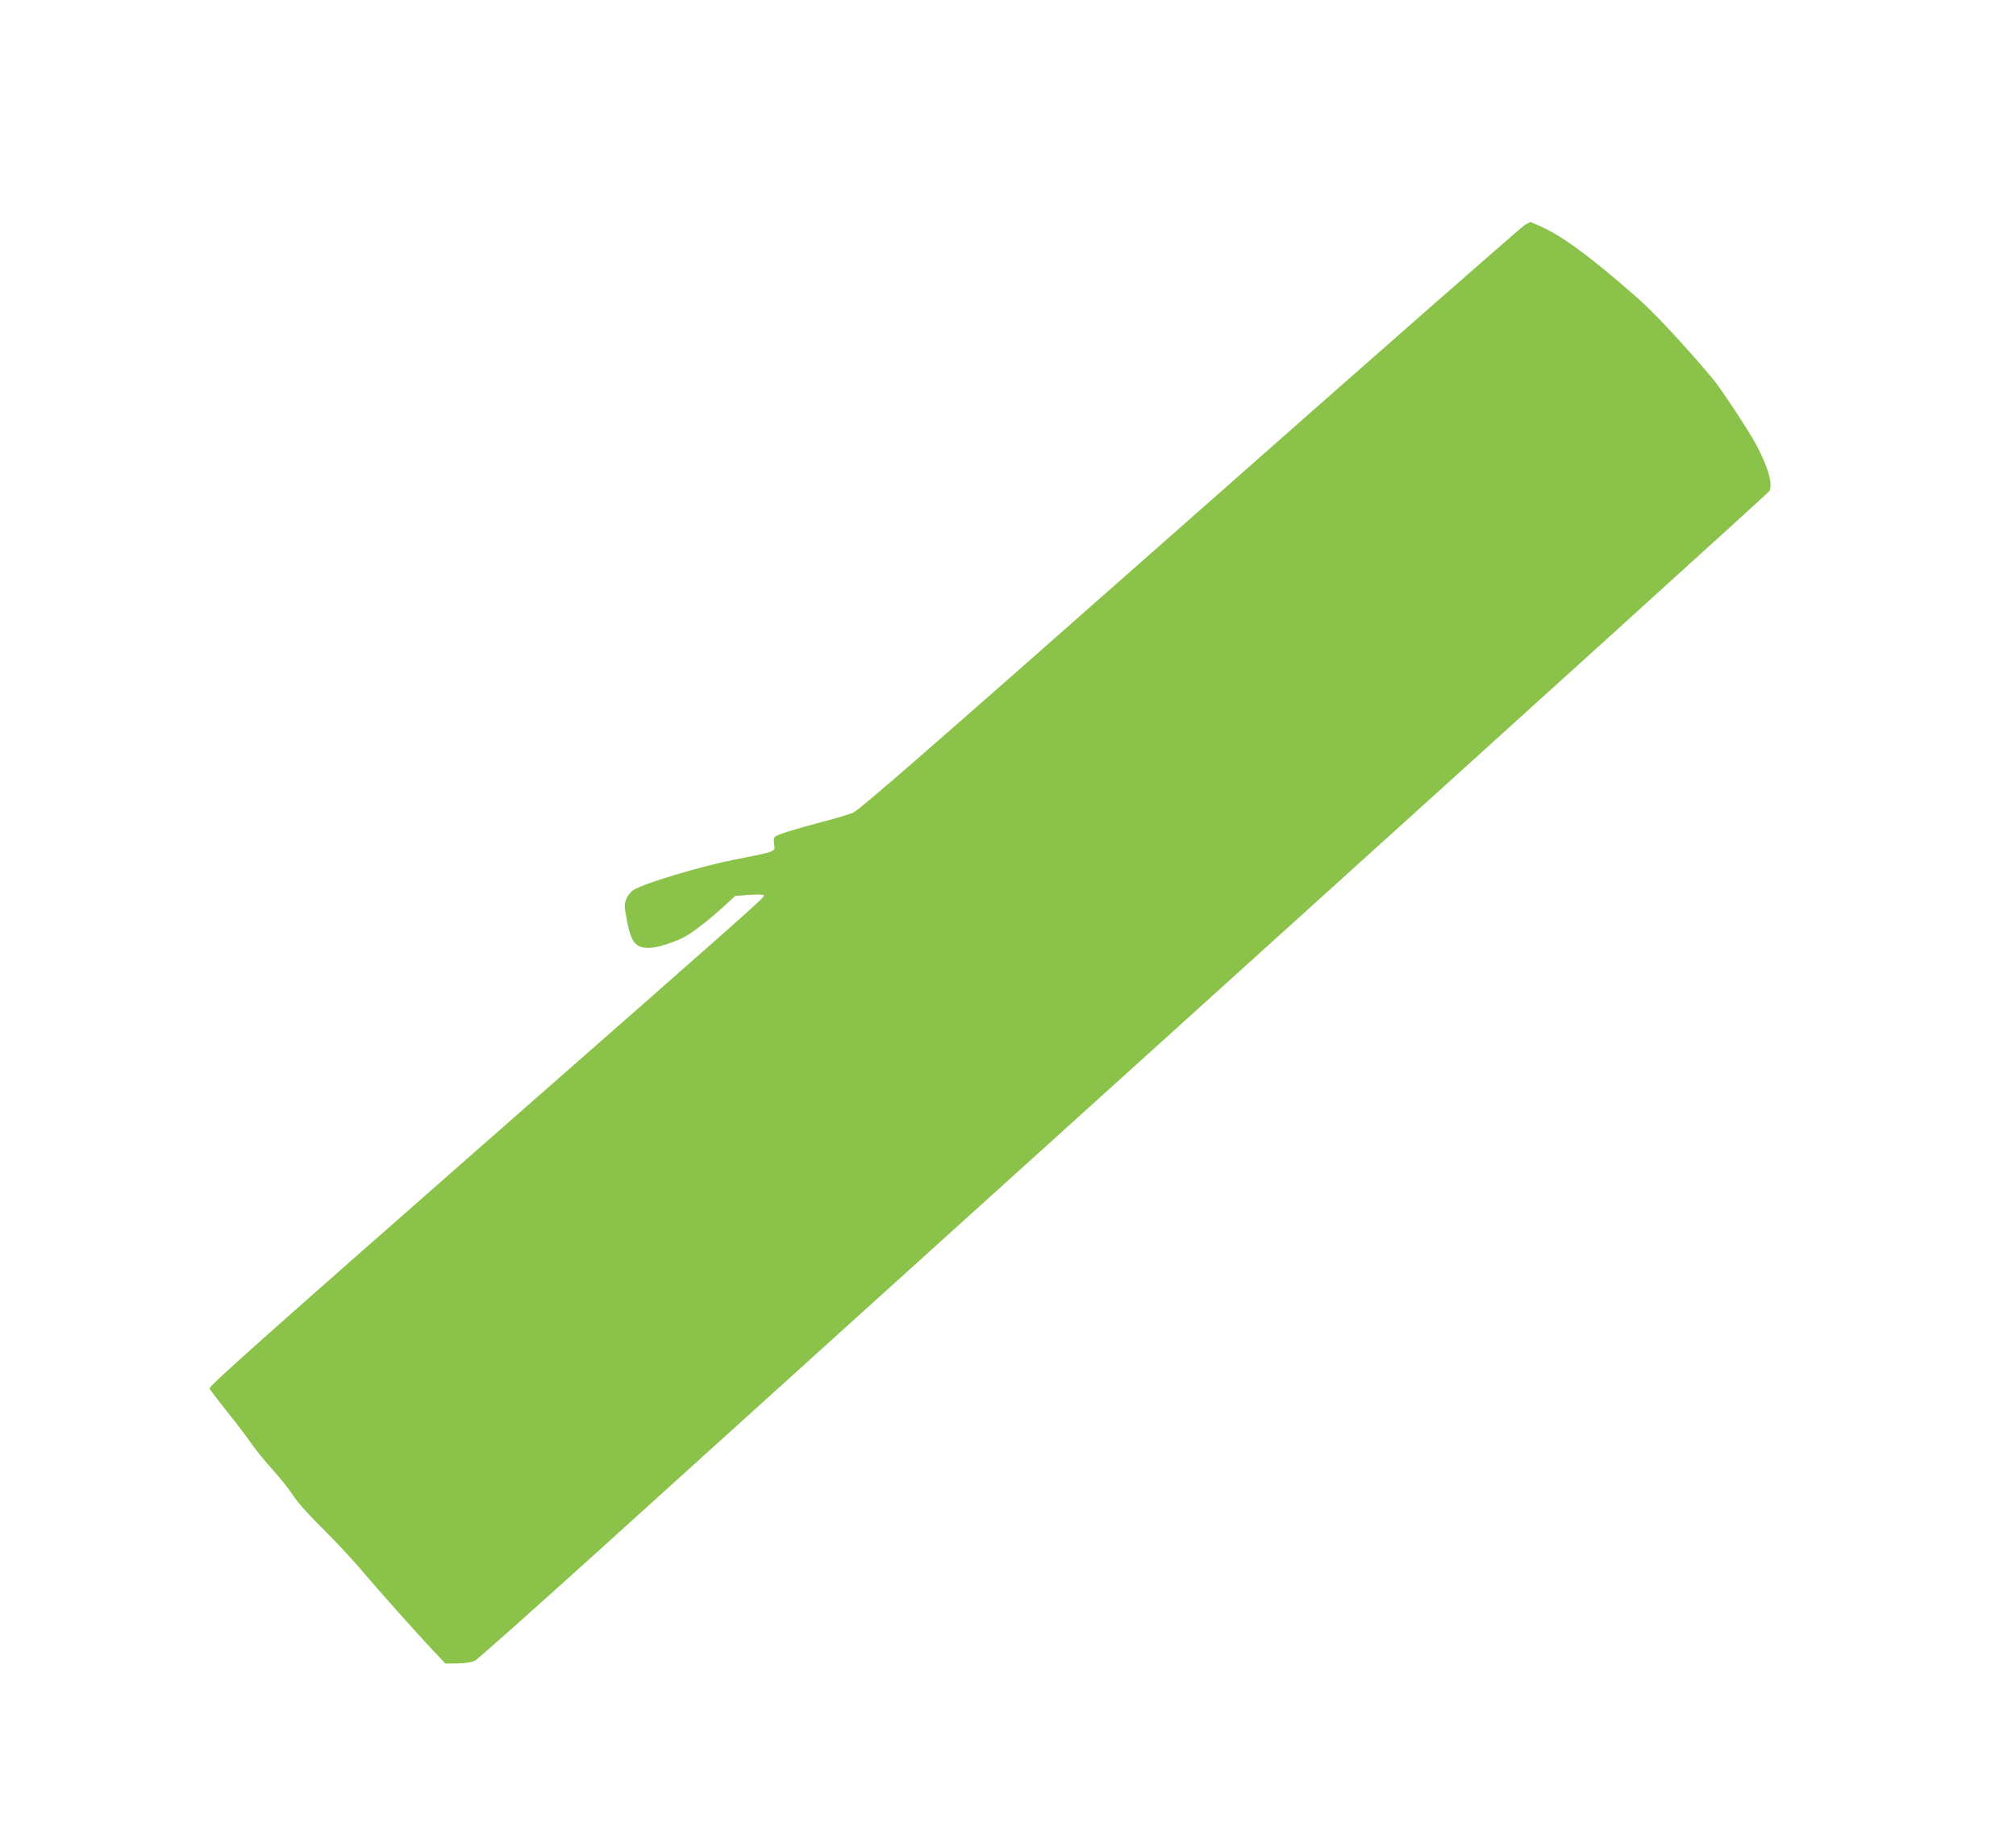
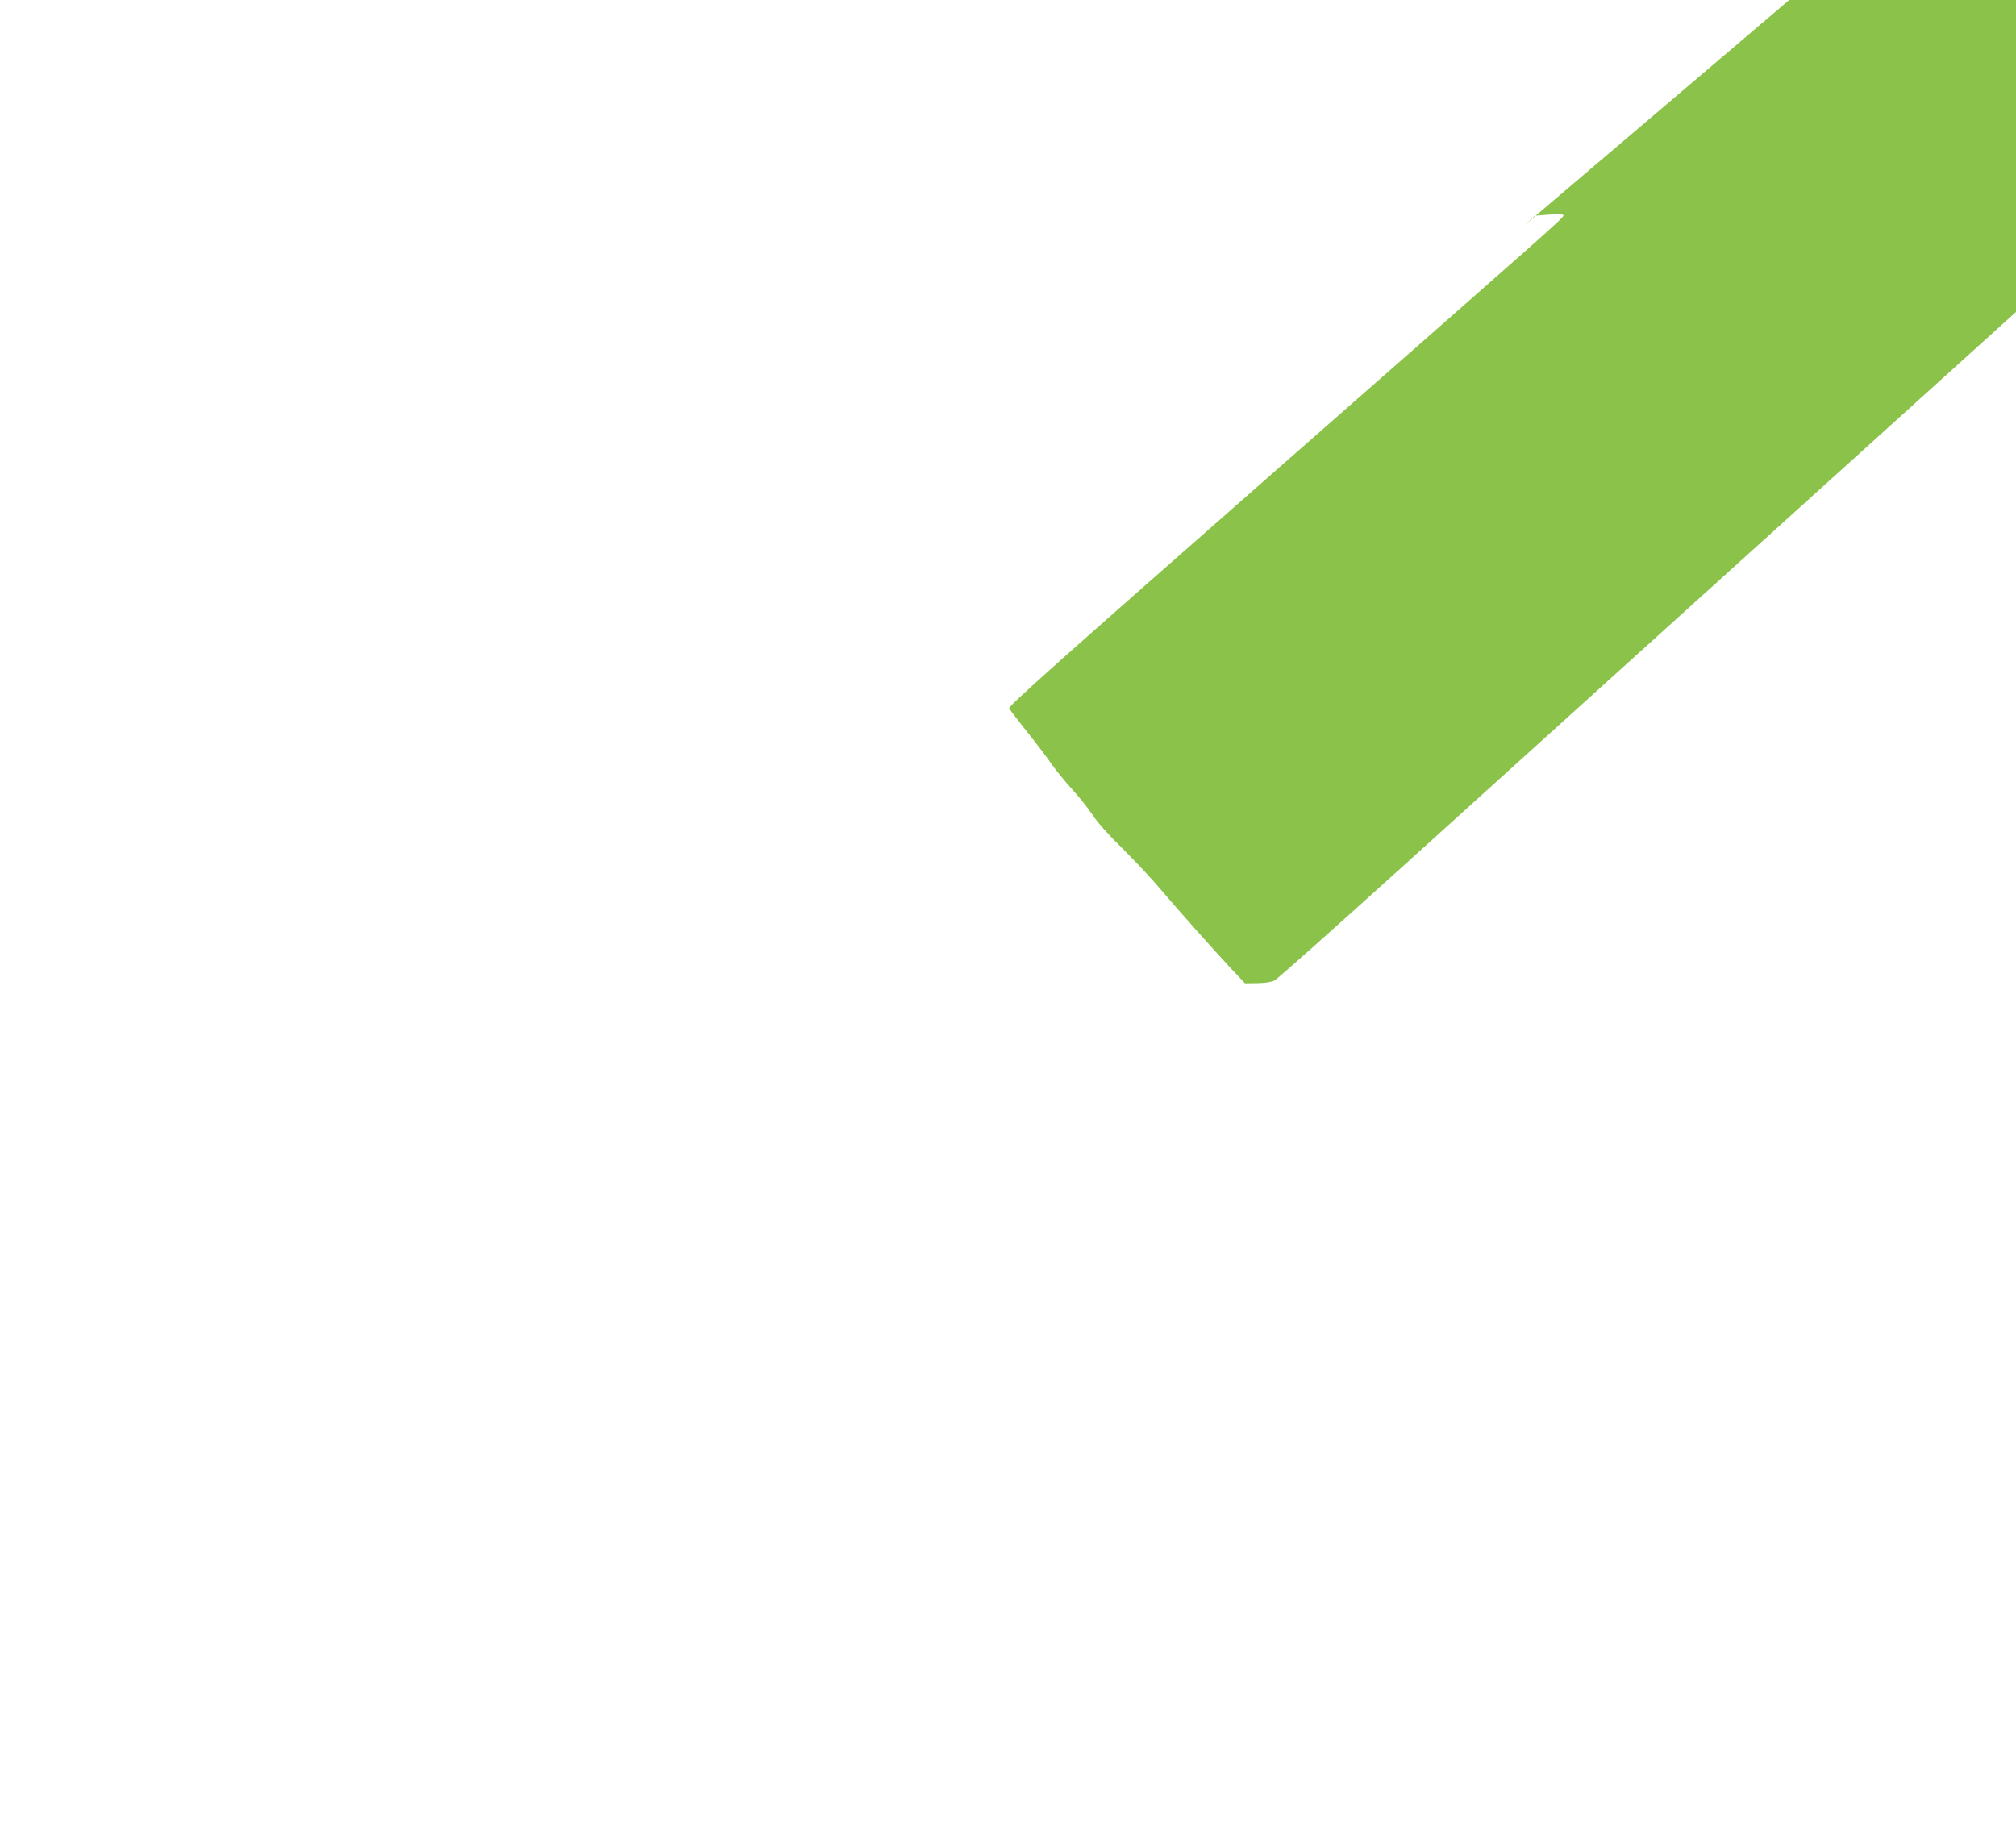
<svg xmlns="http://www.w3.org/2000/svg" version="1.0" width="1280pt" height="1157pt" viewBox="0 0 1280 1157" preserveAspectRatio="xMidYMid meet">
  <g transform="translate(0,1157) scale(0.1,-0.1)" fill="#8bc34a" stroke="none">
-     <path d="M9683 10143 c-18 -10 -975 -850 -2127 -1868 -1692 -1494 -2104 -1854 -2143 -1868 -26 -10 -115 -37 -198 -58 -180 -48 -275 -78 -293 -92 -9 -7 -11 -22 -7 -49 8 -48 18 -44 -250 -97 -214 -42 -573 -150 -641 -192 -18 -11 -39 -36 -47 -58 -14 -34 -14 -46 3 -134 28 -145 54 -177 143 -177 49 0 174 40 234 76 53 30 169 122 249 197 l62 57 91 7 c60 4 91 2 91 -4 0 -17 -39 -51 -1828 -1622 -1369 -1203 -1699 -1497 -1692 -1510 5 -9 57 -77 116 -151 59 -74 129 -166 155 -205 27 -38 86 -110 131 -160 45 -49 103 -123 129 -162 28 -44 105 -130 192 -215 79 -79 186 -193 238 -255 109 -129 330 -377 452 -508 l85 -90 78 1 c51 1 90 7 109 17 17 8 370 323 785 698 415 376 2254 2039 4087 3696 1832 1656 3338 3021 3346 3033 27 39 -9 162 -90 310 -54 96 -220 347 -267 403 -168 201 -371 419 -474 510 -297 262 -483 399 -626 462 -31 14 -58 25 -59 25 -1 0 -17 -8 -34 -17z" />
+     <path d="M9683 10143 l62 57 91 7 c60 4 91 2 91 -4 0 -17 -39 -51 -1828 -1622 -1369 -1203 -1699 -1497 -1692 -1510 5 -9 57 -77 116 -151 59 -74 129 -166 155 -205 27 -38 86 -110 131 -160 45 -49 103 -123 129 -162 28 -44 105 -130 192 -215 79 -79 186 -193 238 -255 109 -129 330 -377 452 -508 l85 -90 78 1 c51 1 90 7 109 17 17 8 370 323 785 698 415 376 2254 2039 4087 3696 1832 1656 3338 3021 3346 3033 27 39 -9 162 -90 310 -54 96 -220 347 -267 403 -168 201 -371 419 -474 510 -297 262 -483 399 -626 462 -31 14 -58 25 -59 25 -1 0 -17 -8 -34 -17z" />
  </g>
</svg>